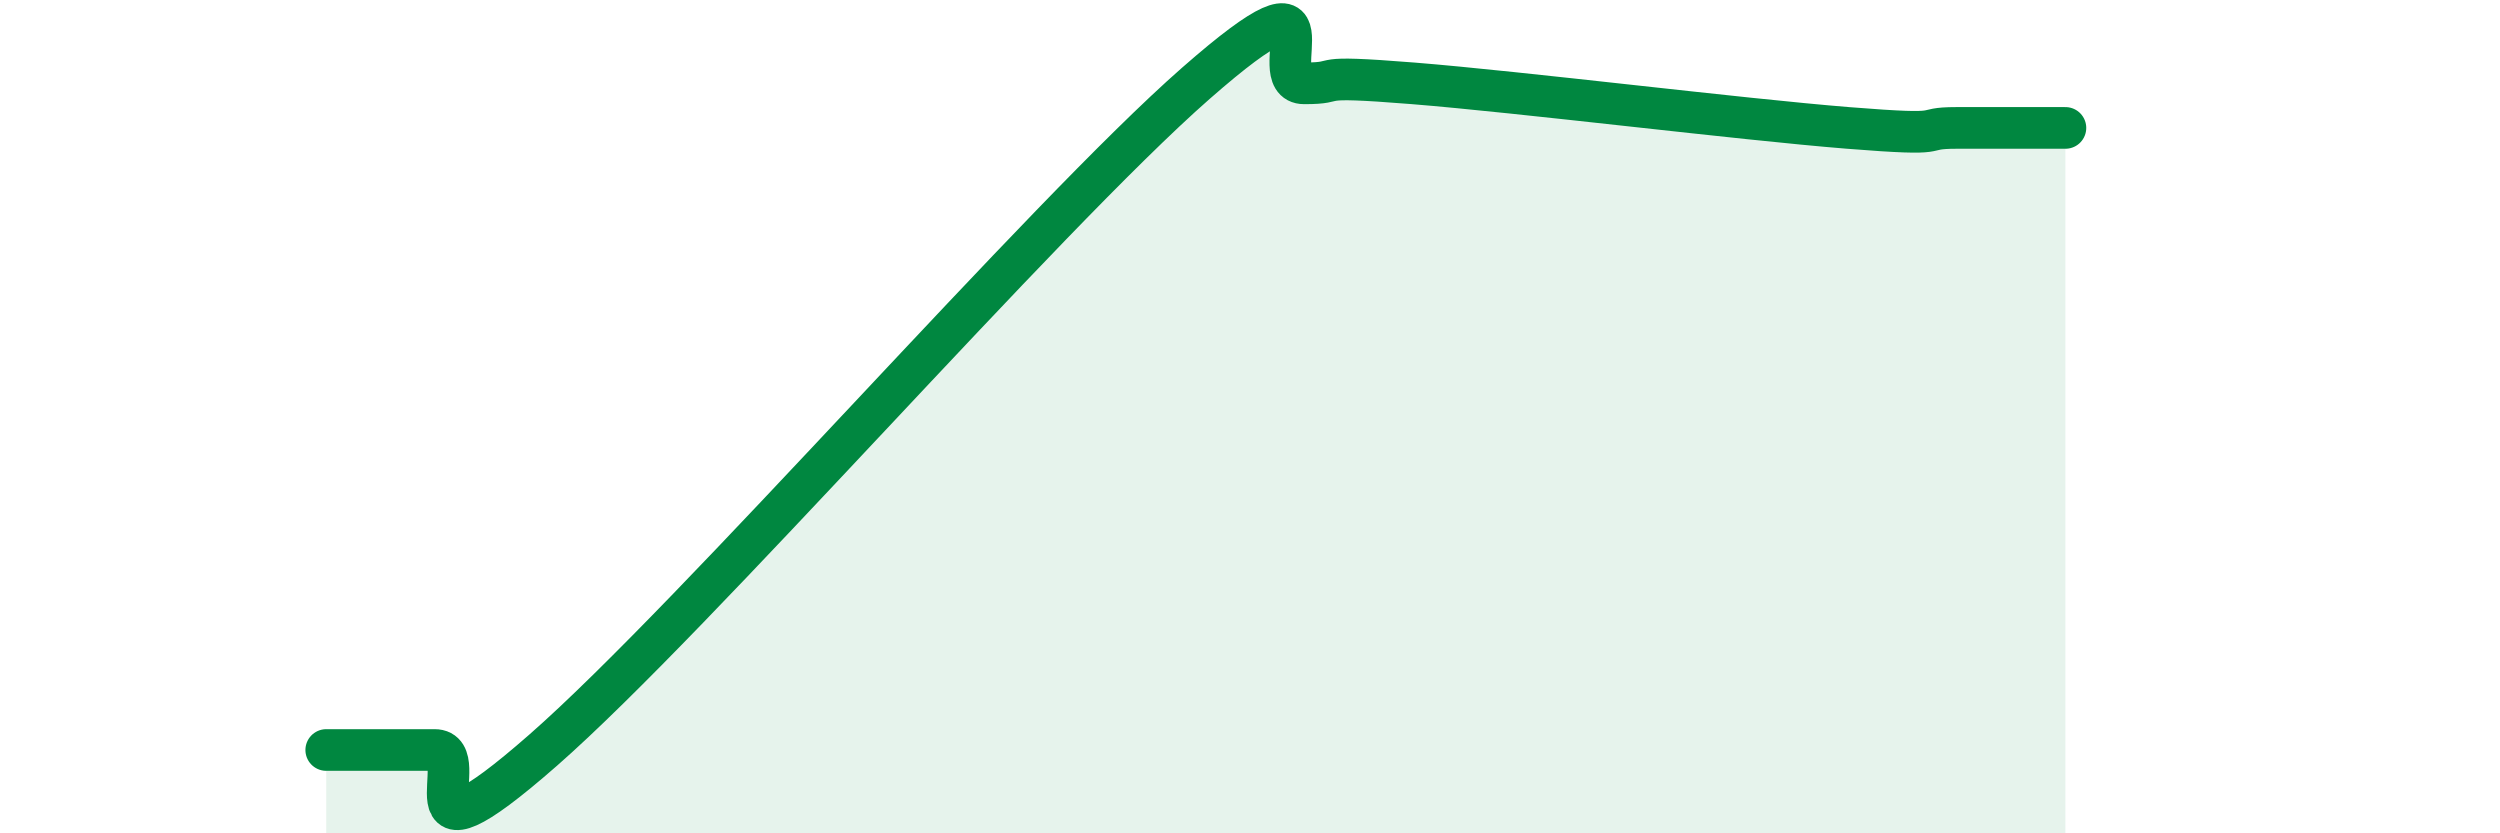
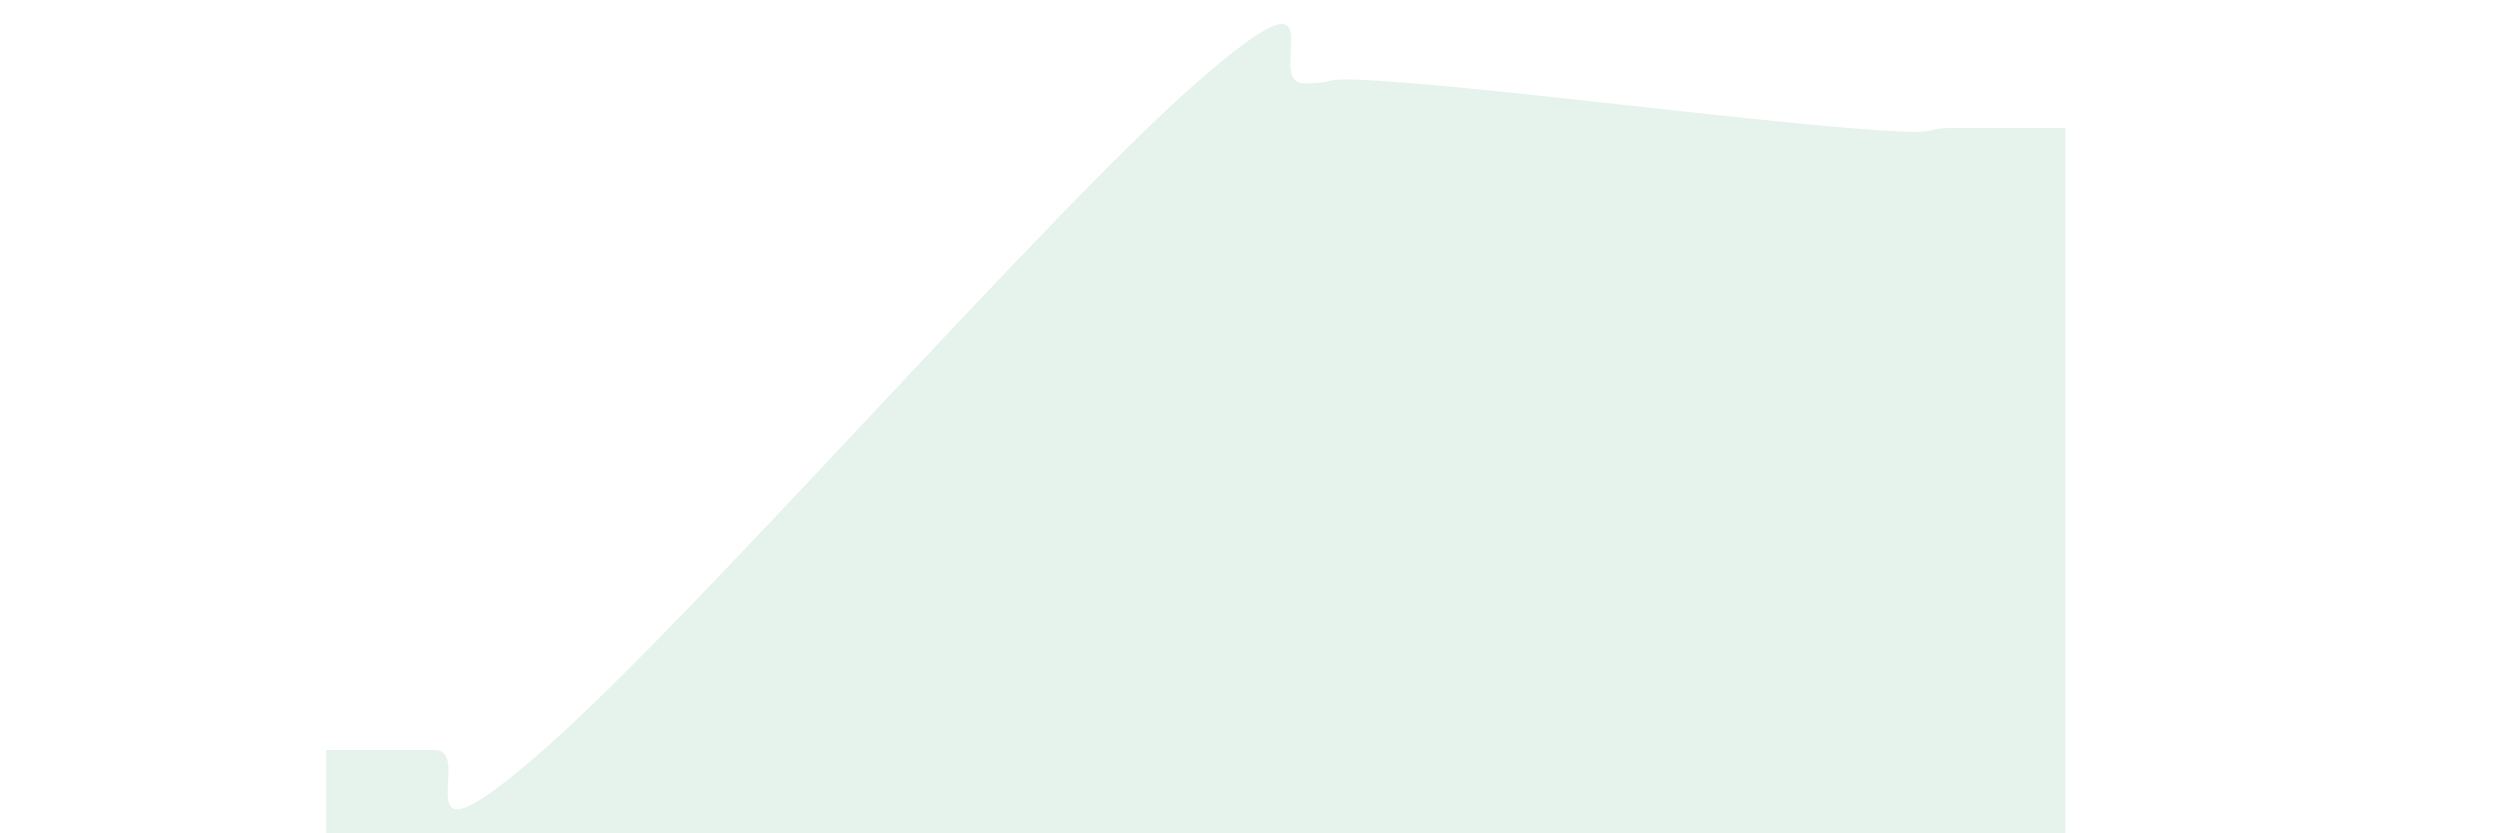
<svg xmlns="http://www.w3.org/2000/svg" width="60" height="20" viewBox="0 0 60 20">
  <path d="M 7.83,18 C 8.35,18 9.39,18 10.43,18 C 11.47,18 9.39,21.2 13.04,18 C 16.69,14.8 25.05,5.2 28.7,2 C 32.35,-1.2 30.26,2 31.3,2 C 32.34,2 31.3,1.79 33.91,2 C 36.52,2.21 41.74,2.86 44.35,3.07 C 46.96,3.28 45.92,3.07 46.96,3.07 C 48,3.07 49.05,3.07 49.57,3.07L49.57 20L7.83 20Z" fill="#008740" opacity="0.1" stroke-linecap="round" stroke-linejoin="round" />
-   <path d="M 7.83,18 C 8.35,18 9.39,18 10.43,18 C 11.47,18 9.39,21.2 13.04,18 C 16.69,14.8 25.05,5.2 28.7,2 C 32.35,-1.2 30.26,2 31.3,2 C 32.34,2 31.3,1.79 33.91,2 C 36.52,2.21 41.74,2.86 44.35,3.07 C 46.96,3.28 45.92,3.07 46.96,3.07 C 48,3.07 49.05,3.07 49.57,3.07" stroke="#008740" stroke-width="1" fill="none" stroke-linecap="round" stroke-linejoin="round" />
</svg>